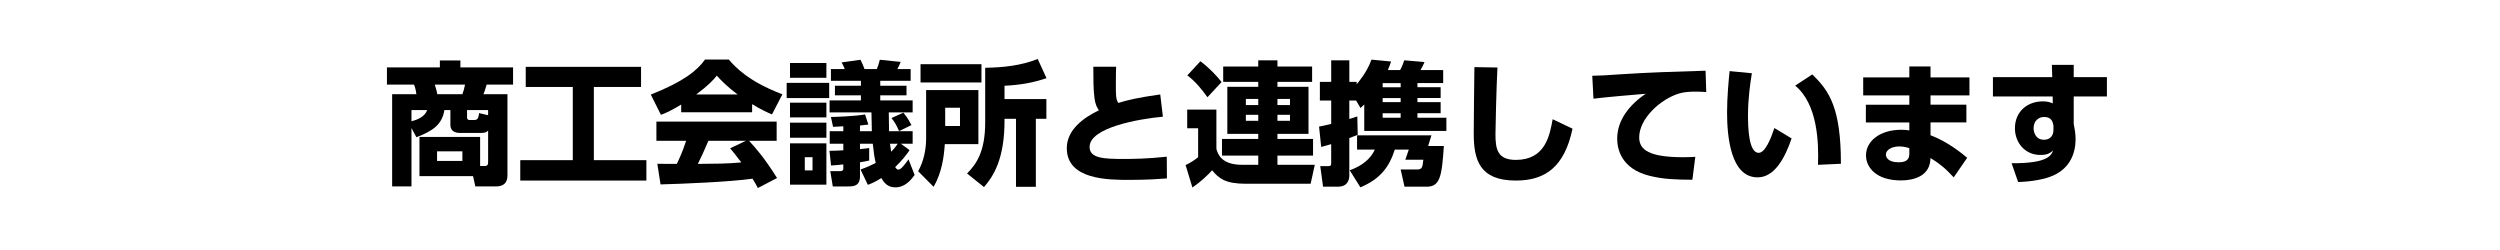
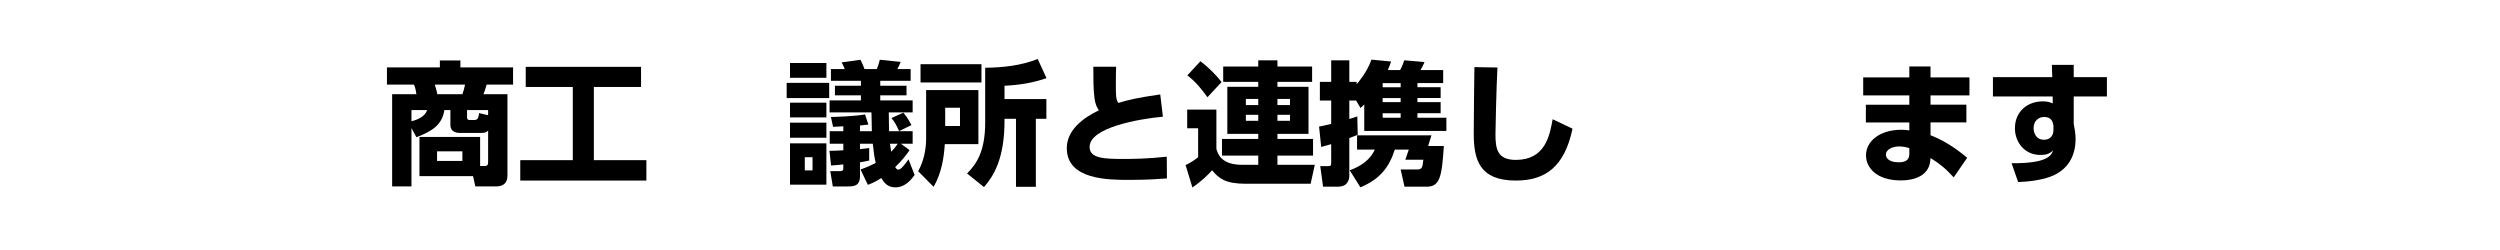
<svg xmlns="http://www.w3.org/2000/svg" id="_レイヤー_2" data-name="レイヤー 2" width="750" height="75" viewBox="0 0 750 75">
  <defs>
    <style>
      .cls-1 {
        fill: none;
      }
    </style>
  </defs>
  <g id="_レイヤー_1-2" data-name="レイヤー 1">
    <g>
      <path d="M125.839,52.847v-11.758h18.197v8.719h1.32c.92,0,1.08-.441,1.08-1.16v-9.479c-.52.561-.959.719-2.479.719h-5.799c-.72,0-3.04,0-3.04-2.479v-4.398h-1.8c-.68,4.279-3.359,6.238-8.398,8.158l-1.48-2.76v17.518h-5.799v-27.676h7.279c-.04-.48-.28-1.881-.72-2.879h-8.119v-5.16h15.877v-2.08h6.159v2.08h15.797v5.16h-7.919c-.36,1.318-.72,2.318-.959,2.879h7.199v24.156c0,1,0,3.52-3.439,3.52h-6.199l-.68-3.08h-16.077ZM123.439,36.37c1.64-.4,4-1.281,4.719-3.359h-4.719v3.359ZM138.716,28.251c.36-.961.6-1.801.8-2.879h-9.079c.52,1.68.64,2.238.76,2.879h7.519ZM138.716,45.407h-7.599v2.881h7.599v-2.881ZM146.435,34.569v-1.559h-6.319v2.199c0,.799.56.799.88.799h.92c1.04,0,1.6,0,1.8-2.08l2.719.641Z" />
      <path d="M157.72,20.052h34.594v6.039h-14.158v21.957h15.757v6.119h-37.834v-6.119h15.758v-21.957h-14.118v-6.039Z" />
-       <path d="M204.359,31.37c-3.16,1.92-4.599,2.52-6.079,3.08l-3.04-6.08c9.759-3.84,13.918-7.199,16.277-10.518h7.119c1.72,2.039,5.799,6.559,16.077,10.438l-3.12,6.039c-1.2-.52-3.119-1.359-5.959-3.078v2.439h-21.276v-2.32ZM227.355,56.405c-.4-.76-.84-1.6-1.6-2.799-6.799.959-20.396,1.52-27.595,1.719l-.96-6.197c.2.039,5.279.039,5.839.039.32-.641,1.64-3.318,2.8-6.918h-8.918v-5.76h36.074v5.76h-8.279c1.8,1.959,4.479,4.879,8.399,11.158l-5.759,2.998ZM221.276,28.331c-3.479-2.6-5.199-4.52-6.239-5.639-.96,1.238-2.52,2.918-6.159,5.639h12.398ZM223.756,42.249h-11.238c-1.44,3.359-1.92,4.398-3.16,6.918,4.719-.039,9.039-.039,13.038-.439-1.68-2.24-2.56-3.279-3.359-4.24l4.719-2.238Z" />
      <path d="M248.758,24.851v4.561h-12.758v-4.561h12.758ZM247.918,18.892v4.439h-10.918v-4.439h10.918ZM247.918,30.81v4.4h-10.918v-4.4h10.918ZM247.918,36.81v4.52h-10.918v-4.52h10.918ZM247.918,43.009v12.396h-10.918v-12.396h10.918ZM243.758,47.167h-2.319v3.959h2.319v-3.959ZM273.794,39.368v3.76h-3.52l2.6,1.92c-1.2,1.719-2.16,2.959-4.319,5.078.28.48.6.762.96.762.8,0,1.84-1.441,3.04-3.08l1.84,4.68c-1.04,1.398-2.8,3.719-5.799,3.719-2.359,0-3.439-1.48-4.199-2.799-1.76,1.119-2.64,1.52-4.039,2.039l-2.2-4.6c2.04-.721,3.04-1.199,4.559-1.959-.4-1.76-.6-3.039-.88-5.76h-3.839v1.6c1.24-.119,1.72-.16,2.76-.32v3.76c-1,.201-1.56.32-2.76.52v4.199c0,3.041-2.12,3.041-3.639,3.041h-4.52l-.76-4.6h2.919c.52,0,1-.041,1-.84v-1.16c-1.68.16-2.32.24-3.68.32l-.479-4.4c2.199-.039,2.799-.08,4.159-.16v-1.959h-4.08v-3.76h4.08v-1.479c-.48.039-2.64.119-3.08.16l-.64-2.961c.919,0,7.278-.199,10.238-.76l1,3.039c-.92.121-1.08.121-2.52.281v1.719h3.56c-.04-.84-.12-4.719-.12-5.639h-12.558v-3.6h9.398v-1.52h-7.798v-2.879h7.798v-1.48h-8.998v-3.52h4.159c-.32-.799-.56-1.279-.96-2l5.639-.799c.52.92.88,1.84,1.24,2.799h3.679c.28-.639.48-1.08.92-2.799l6.239.639c-.36.961-.52,1.281-1,2.16h3.999v3.52h-9.118v1.48h7.878v2.879h-7.878v1.52h9.718v3.6h-7.159c0,1.52.04,4.279.08,5.639h7.079ZM266.995,43.128c.08.721.12,1,.36,2.4.56-.561,1.12-1.16,1.96-2.4h-2.32ZM269.714,39.329c-.76-1.84-1.4-2.84-2.28-3.92l3.56-1.6c.44.52,1.359,1.561,2.439,3.719l-3.719,1.801Z" />
      <path d="M277.839,27.011h15.678v16.238h-10.079c-.24,3.758-.88,8.559-3.359,12.797l-4.639-4.68c1.68-2.998,2.399-6.479,2.399-9.918v-14.438ZM276.16,19.253h18.277v5.479h-18.277v-5.479ZM283.559,32.329v5.48h4.439v-5.48h-4.439ZM310.754,35.649v20.396h-5.959v-20.396h-3.439c.12,12.398-3.599,17.477-6.159,20.477l-5.079-4.08c2.839-2.838,5.439-6.639,5.439-15.316v-16.398c5.359-.078,10.758-.639,15.757-2.639l2.64,5.76c-4.08,1.359-7.479,1.998-12.598,2.279v3.998h12.558v5.92h-3.16Z" />
      <path d="M348.875,35.009c-6.999.641-21.997,3.199-21.997,9.08,0,3.439,4.359,3.598,10.238,3.598,2.36,0,7.199-.039,12.918-.68l.04,6.52c-2.16.16-5.719.439-11.198.439-6.359,0-18.837,0-18.837-9.518,0-5.559,5.119-9.199,9.639-11.359-.68-.959-1.08-1.879-1.32-3.559-.36-2.439-.36-6.238-.36-9.518h6.839c-.04,1.439-.08,2.559-.08,5.318,0,3.279,0,4.359.72,5.559,2.799-.879,5.839-1.6,12.598-2.559l.8,6.678Z" />
      <path d="M383.235,49.446h11.198l-1.24,5.68h-19.477c-6.039,0-8.039-1.561-10.078-4.039-1.28,1.439-3.68,3.68-5.919,5.158l-2.04-6.719c1.36-.639,2.68-1.479,3.76-2.359v-8.678h-3.28v-5.6h8.759v11.799c.44,1.439,1.36,4.758,7.759,4.758h4.799v-2.758h-10.878v-5h10.878v-1.52h-9.278v-14.117h9.278v-1.48h-10.518v-4.6h10.518v-1.879h5.759v1.879h10.398v4.6h-10.398v1.48h9.318v14.117h-9.318v1.52h10.678v5h-10.678v2.758ZM360.119,18.372c2.879,2.199,4.879,4.359,6.359,6.238l-4.239,4.561c-1.76-2.439-3.6-4.719-6.039-6.559l3.919-4.24ZM373.757,29.69v1.84h3.719v-1.84h-3.719ZM373.757,34.45v1.799h3.719v-1.799h-3.719ZM383.235,29.69v1.84h3.759v-1.84h-3.759ZM383.235,34.45v1.799h3.759v-1.799h-3.759Z" />
      <path d="M395.72,37.97c1.08-.201,1.52-.281,3.64-.801v-6.998h-3.399v-5.6h3.399v-6.479h5.439v6.479h2.2v.721c.6-.721,3.12-3.68,4.439-7.4l5.879.561c-.24.801-.44,1.359-.96,2.561h3.679c.64-1.041,1.12-2.6,1.24-2.92l6.079.52c-.36.879-.72,1.6-1.2,2.4h6.799v3.918h-7.719v1.24h6.959v3.24h-6.959v1.238h6.959v3.32h-6.959v1.359h8.679v3.959h-24.636v-7.957c-.16.199-.36.359-1.12,1.078l-1.32-2.238h-2.04v5.518c.8-.238,1.24-.359,2.399-.76l.12,5.52c-1.68.68-1.879.721-2.52.961v11.238c0,.879-.24,3.359-3.399,3.359h-4.479l-.84-6.16h2.28c.96,0,1-.279,1-1.039v-5.559c-1.64.479-2,.559-3,.84l-.64-6.119ZM429.434,40.608l-1,3.199h4.719c-.6,9.199-1.16,12.199-5.159,12.199h-6.639l-1.16-5.16h4.959c1.44,0,1.64-.68,1.84-2.92h-5.399l1.04-3.039h-4.199c-1.68,5.199-4.279,8.758-10.318,11.318l-3.199-5.119c5.479-2,6.919-4.959,7.519-6.199h-5.319v-4.279h22.316ZM414.797,24.931v1.24h5.399v-1.24h-5.399ZM414.797,29.411v1.238h5.399v-1.238h-5.399ZM414.797,33.97v1.359h5.399v-1.359h-5.399Z" />
      <path d="M449.238,20.253c-.32,5.719-.6,18.676-.6,19.996,0,4.439.56,7.719,6.119,7.719,8.838,0,10.158-7.318,11.038-12.199l5.959,2.84c-2.439,11.639-8.359,15.559-16.997,15.559-10.878,0-12.638-6.16-12.638-14.119,0-3.158.16-17.076.2-19.916l6.919.121Z" />
-       <path d="M511.874,27.61c-1.24-.08-2.359-.119-3.239-.119-1.32,0-3.36.08-4.8.52-5.679,1.68-12.078,7.559-12.078,13.197,0,3.76,3,5.959,13.238,5.959,1.88,0,2.8-.08,3.6-.119l-.88,6.879c-4.76-.041-8.679-.121-12.918-1.201-8.439-2.119-9.639-8.037-9.639-11.117,0-5.439,3.52-10.078,8.559-13.479-3.56.281-12.638,1.08-15.677,1.48l-.36-6.879c2.6-.039,3.799-.119,8.438-.439,8.519-.561,16.277-.801,25.556-1.08l.2,6.398Z" />
-       <path d="M525.559,21.972c-.44,2.76-1.16,7.439-1.16,12.639,0,3.398.16,11.238,3.199,11.238,1.96,0,3.64-4.201,4.72-7.439l5.159,3.119c-2.04,6.039-5.199,11.678-10.198,11.678-8.119,0-9.159-12.318-9.159-19.516,0-4.561.48-9.639.76-12.359l6.68.641ZM545.395,49.446c.24-6.479-.04-18.156-6.839-23.756l5.119-3.359c5.239,5,8.599,10.279,8.599,26.797l-6.879.318Z" />
      <path d="M590.834,23.212v5.398h-11.678v2.799h10.758v5.32h-10.758v3.84c5.358,2.039,9.438,5.479,10.998,6.758l-4.039,5.879c-2.521-2.76-4.52-4.318-6.959-5.799l-.08.84c-.44,4.439-4.68,5.879-8.799,5.879-7.519,0-10.479-4-10.479-7.518,0-4.199,4.04-7.68,10.639-7.68,1.12,0,1.64.08,2.359.199v-2.398h-13.038v-5.32h13.038v-2.799h-13.838v-5.398h13.838v-3.279h6.359v3.279h11.678ZM572.797,44.448c-.6-.201-1.68-.52-2.999-.52-2.2,0-4.04,1-4.04,2.479,0,.48.36,2.279,3.8,2.279,1.479,0,3.239-.279,3.239-2.479v-1.76Z" />
      <path d="M632.074,23.132v5.799h-9.959v8.238c.28,1.359.561,3,.561,4.559,0,4.041-1.521,8.559-6.6,10.879-2.64,1.199-6.559,1.879-10.638,2l-1.96-5.639c10.958.08,11.918-2.4,12.438-3.84-1.159,1.08-2.119,1.359-3.799,1.359-4.68,0-7.639-3.76-7.639-7.998,0-5.039,3.759-8.078,8.358-8.078,1.359,0,2.12.238,3,.6l-.04-2.08h-17.917v-5.799h17.797l-.12-3.68h6.559v3.68h9.959ZM616.036,37.729c-.159-.881-.399-2.641-2.799-2.641-1.64,0-3.16,1.16-3.16,3.359,0,1.08.521,3.48,3.12,3.48,1.8,0,2.839-1.199,2.839-2.92v-1.279Z" />
    </g>
    <rect class="cls-1" width="750" height="75" />
  </g>
</svg>